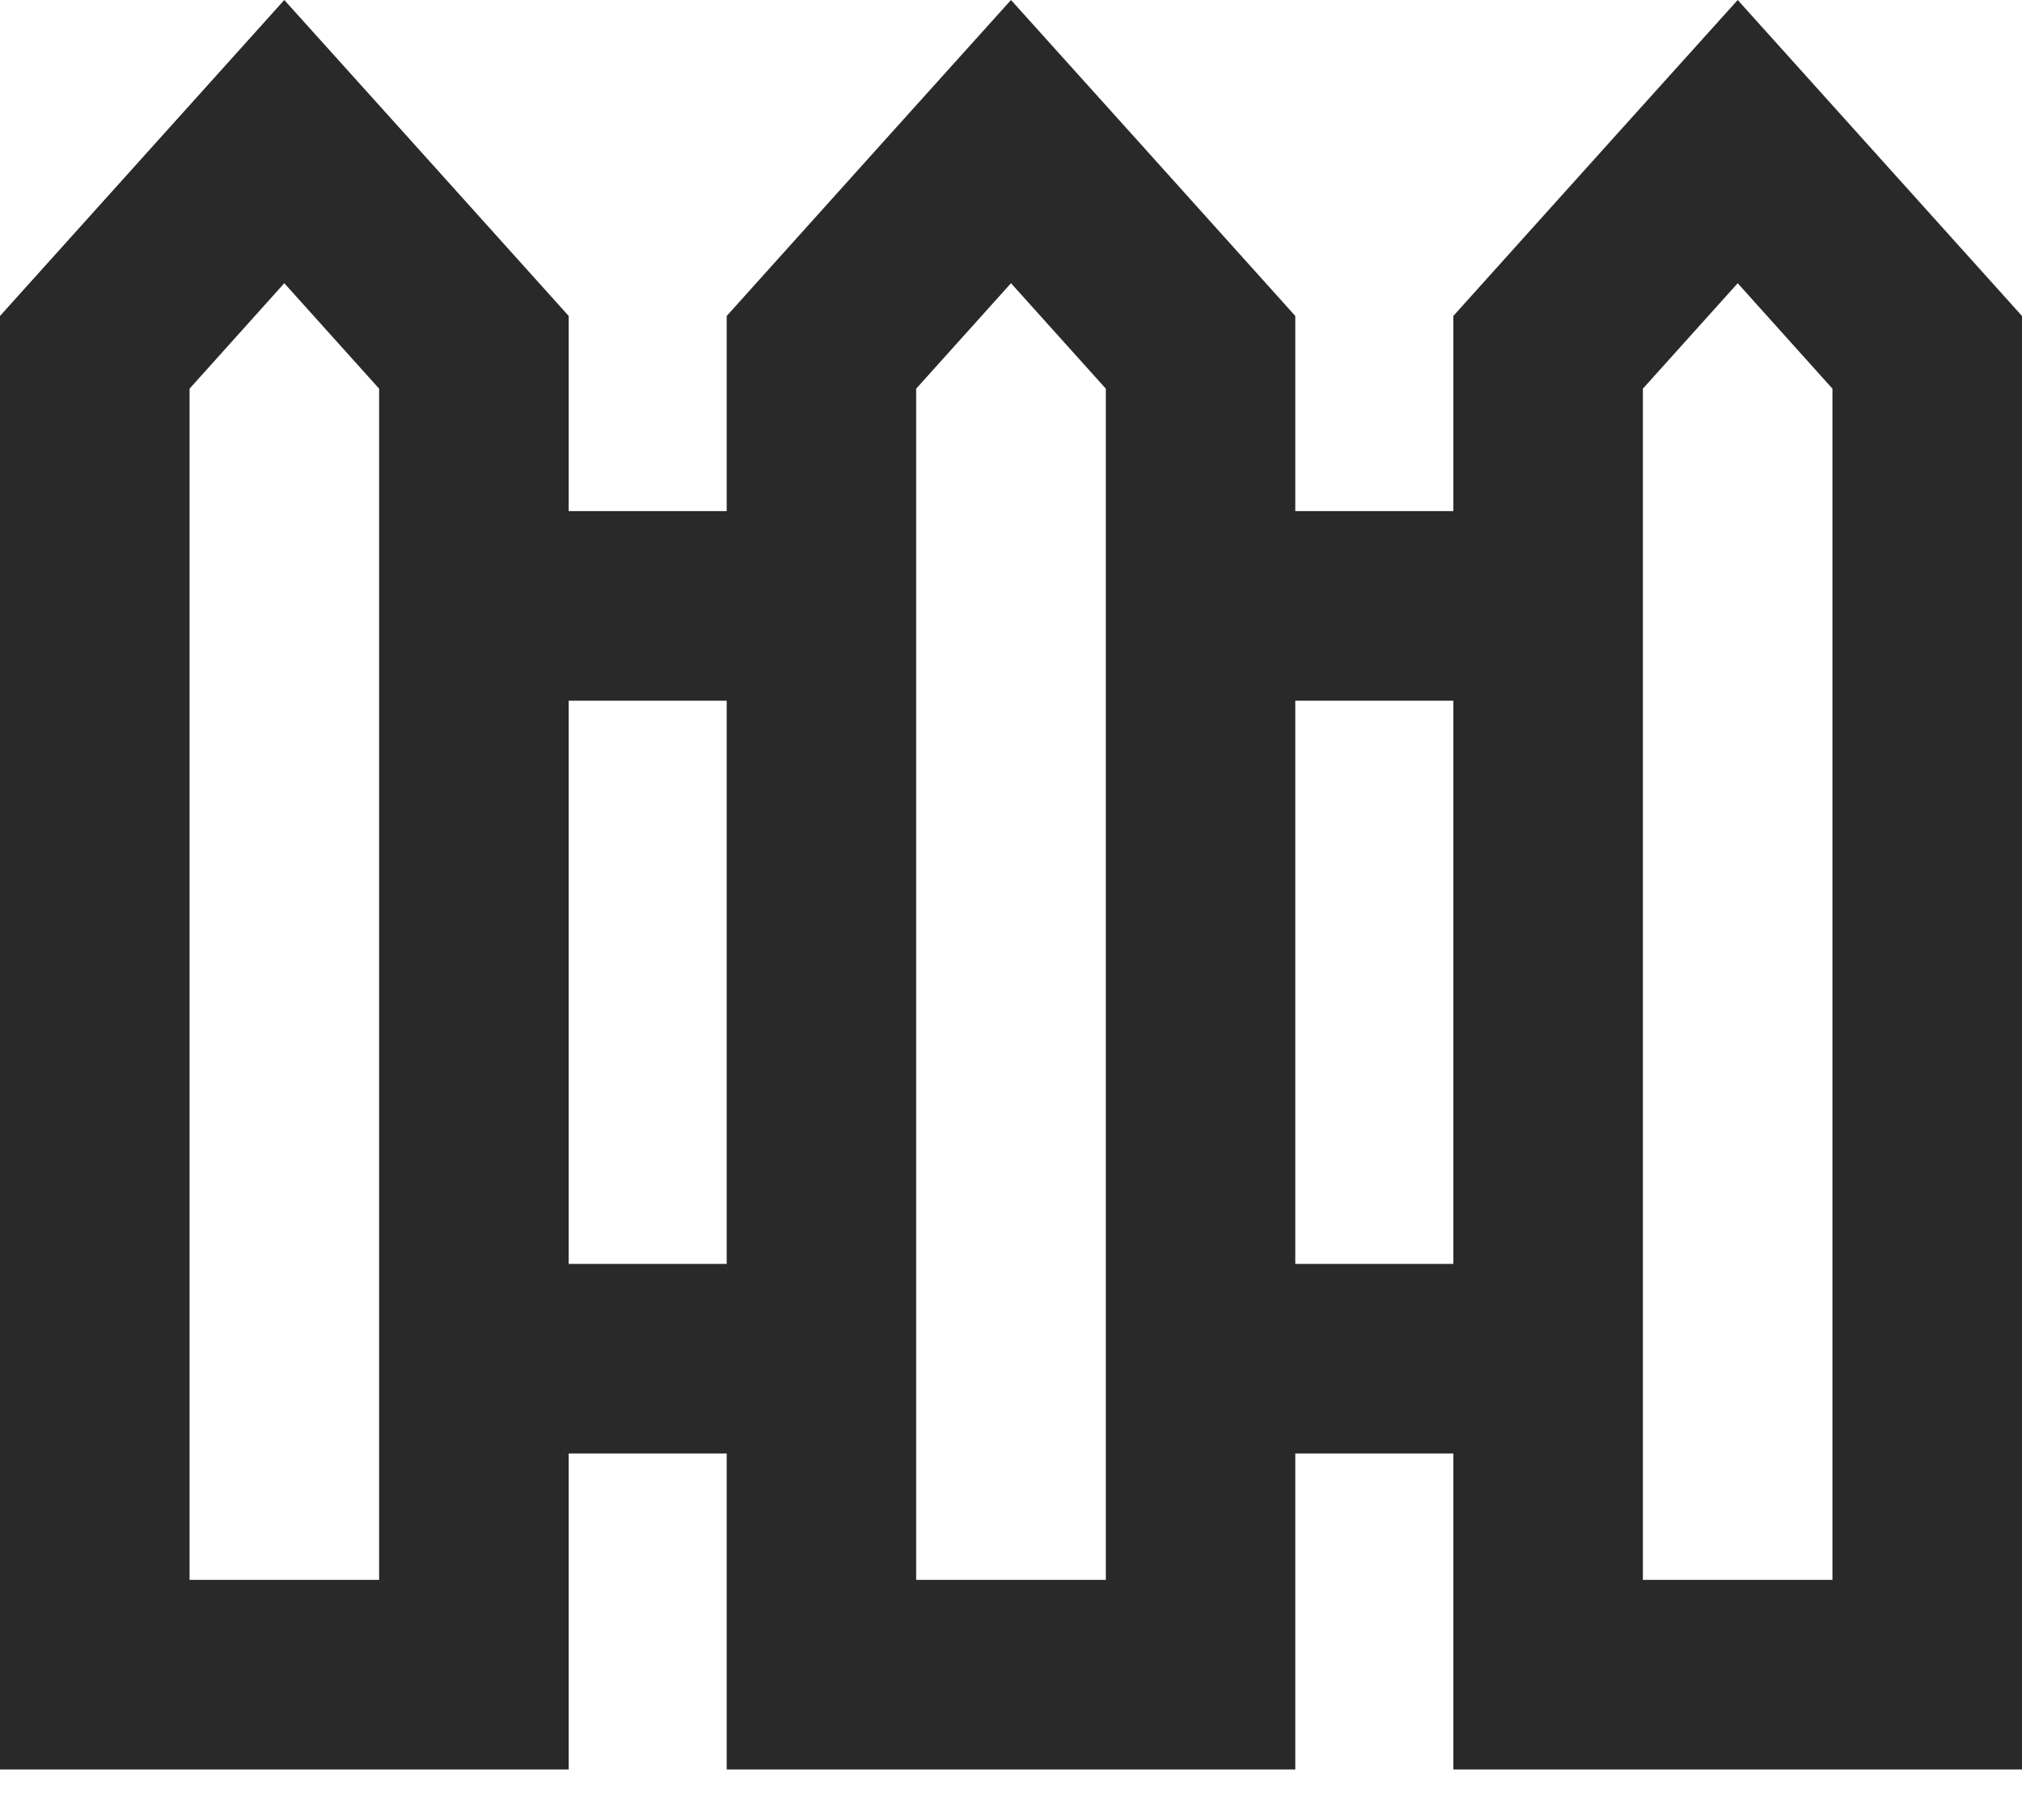
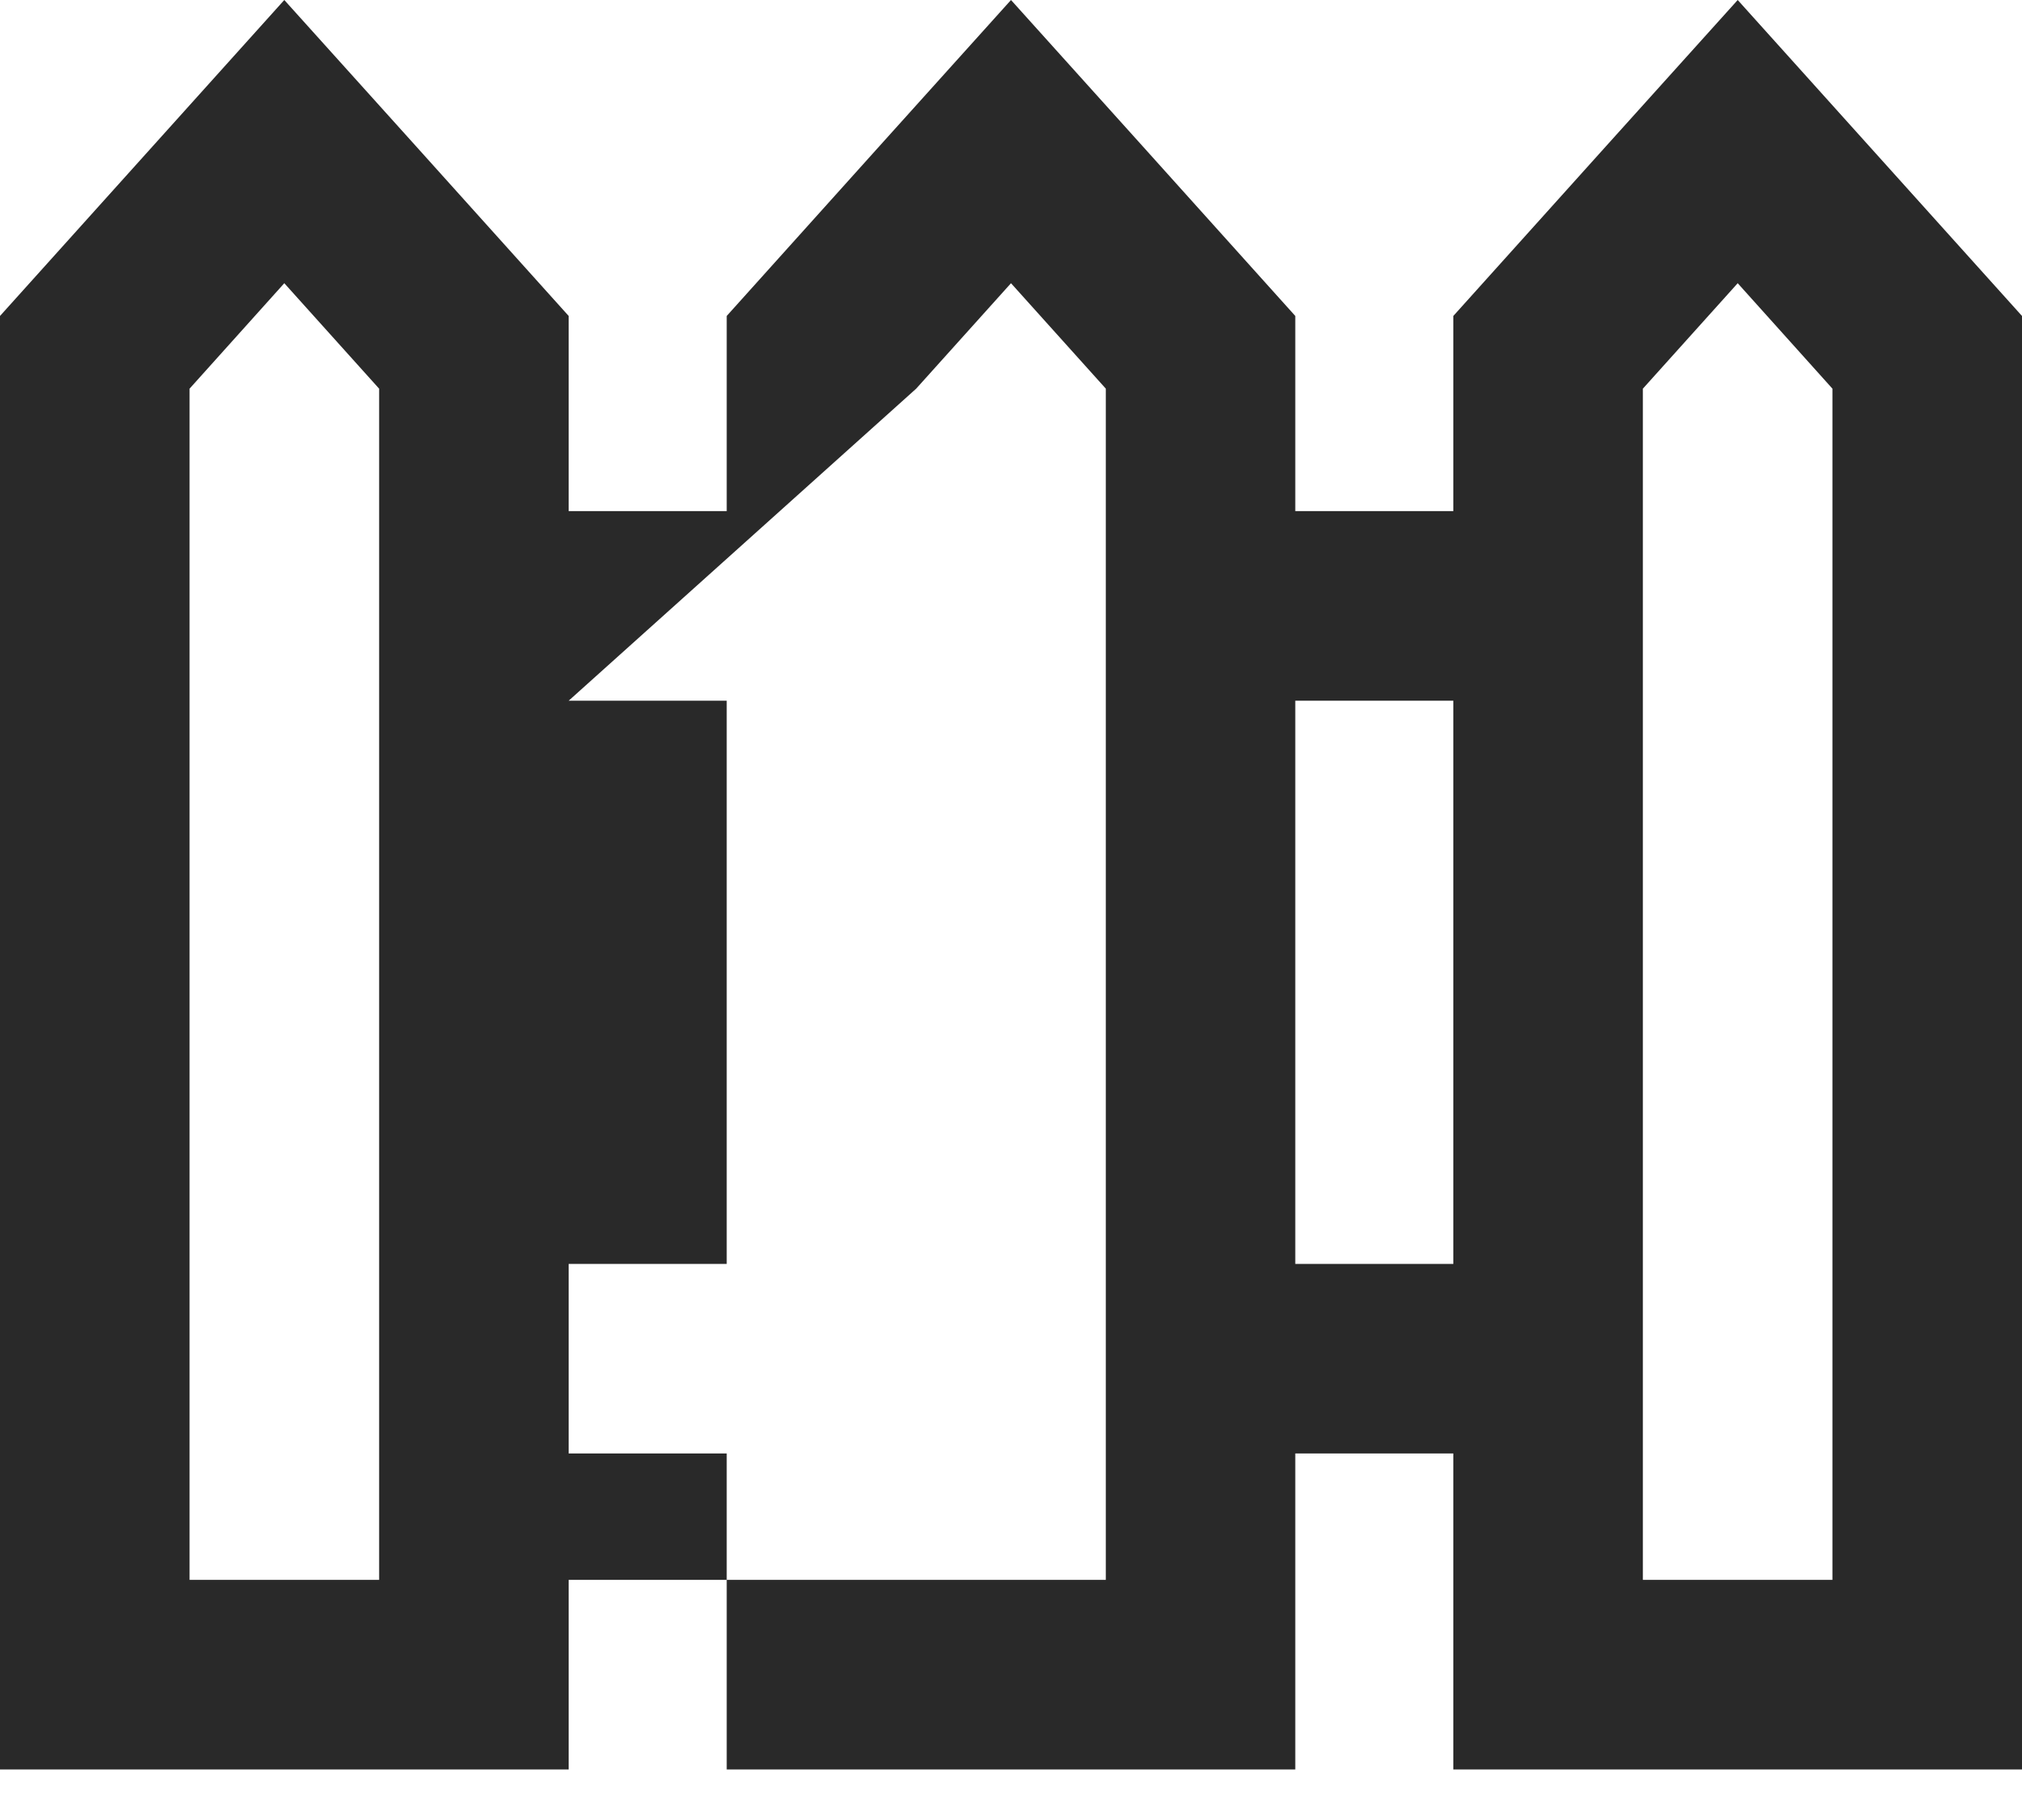
<svg xmlns="http://www.w3.org/2000/svg" width="20" height="18" viewBox="0 0 20 18" fill="none">
-   <path d="M1.875 15.625H3.75V3.844L2.812 2.801L1.875 3.844V15.625ZM0 3.125C1.082 1.922 2.02 0.879 2.812 0C3.605 0.879 4.543 1.922 5.625 3.125V5.055H7.188V3.125C8.27 1.922 9.207 0.879 10 0C10.793 0.879 11.73 1.922 12.812 3.125V5.055H14.375V3.125C15.457 1.922 16.395 0.879 17.188 0C17.98 0.879 18.918 1.922 20 3.125V17.5H14.375V14.375H12.812V17.5H7.188V14.375H5.625V17.5H0V3.125ZM14.375 12.5V6.93H12.812V12.5H14.375ZM5.625 6.93V12.5H7.188V6.93H5.625ZM9.062 3.844V15.625H10.938V3.844L10 2.801L9.062 3.844ZM16.25 15.625H18.125V3.844L17.188 2.801L16.25 3.844V15.625Z" fill="#292929" />
+   <path d="M1.875 15.625H3.75V3.844L2.812 2.801L1.875 3.844V15.625ZM0 3.125C1.082 1.922 2.02 0.879 2.812 0C3.605 0.879 4.543 1.922 5.625 3.125V5.055H7.188V3.125C8.27 1.922 9.207 0.879 10 0C10.793 0.879 11.73 1.922 12.812 3.125V5.055H14.375V3.125C15.457 1.922 16.395 0.879 17.188 0C17.98 0.879 18.918 1.922 20 3.125V17.5H14.375V14.375H12.812V17.5H7.188V14.375H5.625V17.5H0V3.125ZM14.375 12.5V6.93H12.812V12.5H14.375ZM5.625 6.93V12.5H7.188V6.93H5.625ZV15.625H10.938V3.844L10 2.801L9.062 3.844ZM16.25 15.625H18.125V3.844L17.188 2.801L16.25 3.844V15.625Z" fill="#292929" />
</svg>